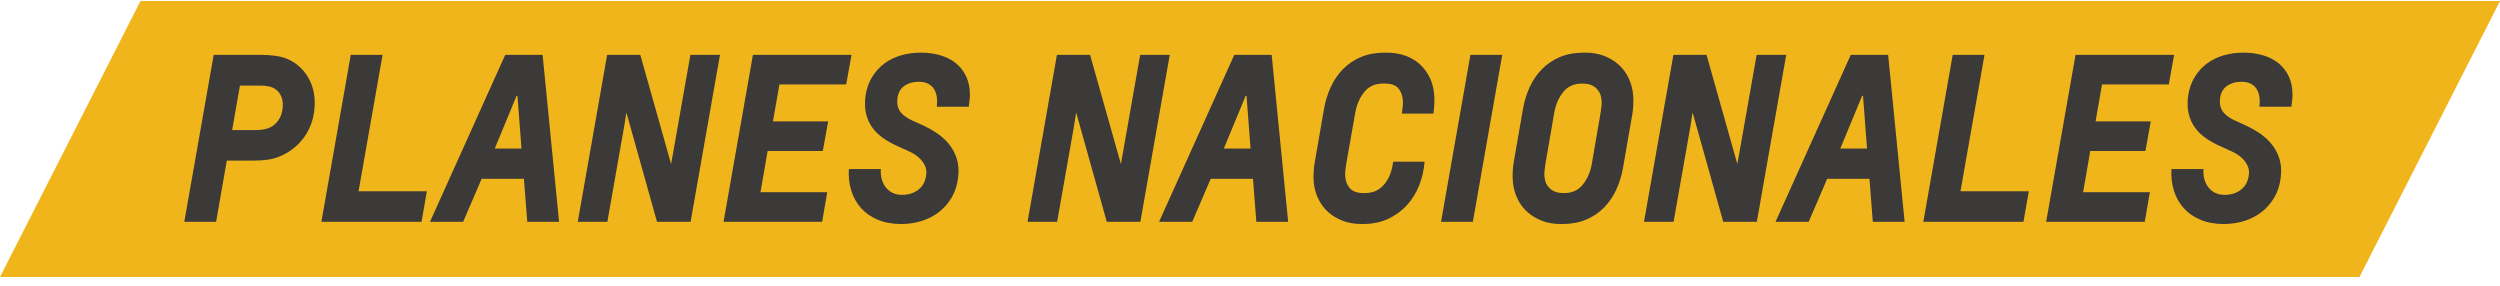
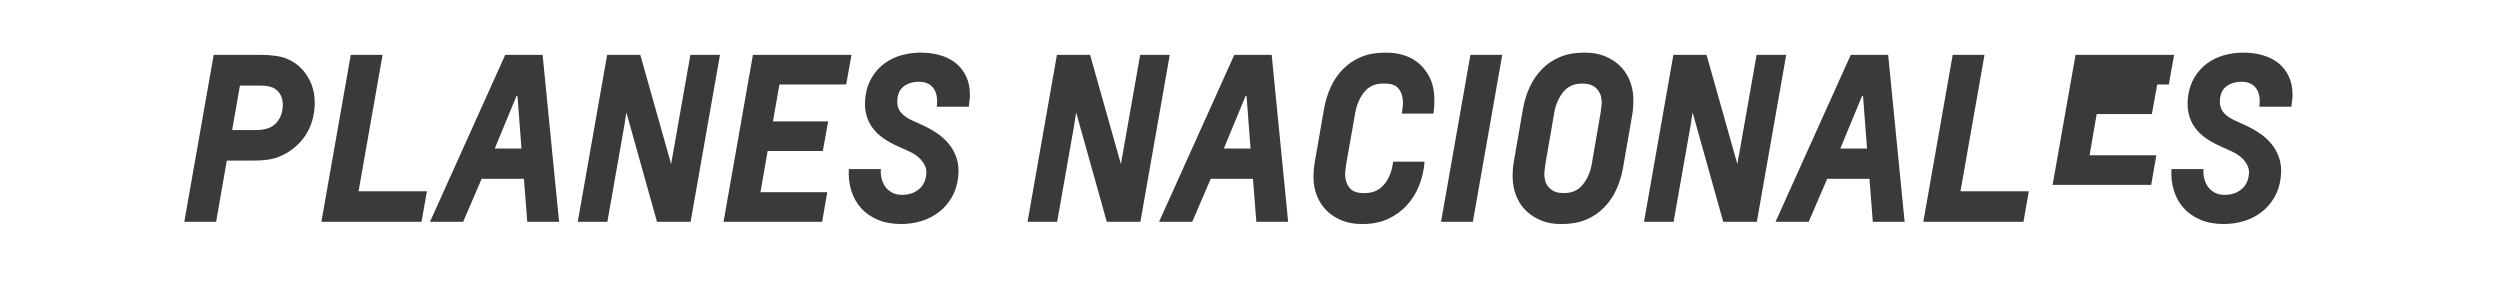
<svg xmlns="http://www.w3.org/2000/svg" version="1.1" x="0px" y="0px" width="323.644px" height="36.979px" viewBox="0 0 323.644 36.979" enable-background="new 0 0 323.644 36.979" xml:space="preserve">
  <defs>
</defs>
-   <polygon fill="#F1B51C" points="137.642,0.131 119.978,0.131 18.187,0.131 0,35.857 101.791,35.857 119.452,35.857 305.454,35.857   323.644,0.131 " />
  <g>
    <path fill="#3B3A39" d="M27.979,28.711h-4.12l3.804-21.608h6.137c0.614,0,1.21,0.038,1.786,0.115   c0.576,0.076,1.056,0.191,1.44,0.346c1.229,0.48,2.185,1.301,2.866,2.463s0.956,2.502,0.821,4.02   c-0.135,1.498-0.624,2.795-1.469,3.89c-0.846,1.095-1.921,1.892-3.228,2.392c-0.384,0.153-0.845,0.269-1.383,0.346   c-0.538,0.076-1.134,0.115-1.786,0.115h-3.486L27.979,28.711z M32.992,16.841c0.499,0,0.907-0.033,1.224-0.102   c0.317-0.066,0.591-0.158,0.821-0.273c0.441-0.23,0.802-0.571,1.081-1.022c0.277-0.451,0.437-0.955,0.475-1.513   c0.058-0.557-0.01-1.052-0.201-1.484c-0.192-0.432-0.471-0.753-0.836-0.965c-0.384-0.269-1.018-0.403-1.901-0.403h-2.593   l-1.009,5.763H32.992z" />
    <path fill="#3B3A39" d="M45.41,7.103h4.119l-3.111,17.661h8.846l-0.692,3.947H41.606L45.41,7.103z" />
    <path fill="#3B3A39" d="M62.351,23.15l-2.392,5.561h-4.293l9.738-21.608h4.84l2.133,21.608h-4.12l-0.433-5.561H62.351z    M66.989,12.403h-0.115l-2.824,6.828h3.458L66.989,12.403z" />
    <path fill="#3B3A39" d="M81.077,14.622c-0.02,0.192-0.049,0.385-0.087,0.576c-0.038,0.154-0.067,0.331-0.086,0.533   c-0.02,0.201-0.049,0.389-0.087,0.562l-2.189,12.418h-3.832L78.6,7.103h4.292l3.977,14.089h0.028   c0.02-0.192,0.048-0.385,0.087-0.576c0.038-0.154,0.072-0.327,0.101-0.519c0.029-0.192,0.062-0.385,0.101-0.577l2.19-12.417h3.831   l-3.803,21.608h-4.351l-3.947-14.089H81.077z" />
    <path fill="#3B3A39" d="M97.472,7.103h12.763l-0.691,3.832h-8.644l-0.835,4.782h7.145l-0.691,3.832h-7.145l-0.922,5.33h8.643   l-0.662,3.832H93.668L97.472,7.103z" />
    <path fill="#3B3A39" d="M125.562,12.288c0,0.212-0.015,0.438-0.044,0.678c-0.028,0.24-0.062,0.523-0.101,0.85h-4.148   c0.058-0.423,0.062-0.826,0.015-1.21c-0.049-0.385-0.159-0.725-0.332-1.023c-0.173-0.297-0.423-0.537-0.749-0.72   s-0.73-0.274-1.21-0.274c-0.5,0-0.927,0.068-1.282,0.202c-0.355,0.135-0.644,0.308-0.864,0.519   c-0.221,0.212-0.385,0.451-0.489,0.721c-0.106,0.269-0.169,0.528-0.188,0.777c-0.058,0.711,0.081,1.278,0.418,1.7   c0.335,0.423,0.82,0.778,1.454,1.066l1.211,0.547c0.652,0.288,1.291,0.634,1.916,1.037c0.623,0.403,1.166,0.879,1.627,1.427   c0.461,0.547,0.812,1.186,1.052,1.916c0.24,0.729,0.303,1.556,0.188,2.478c-0.115,0.979-0.394,1.844-0.836,2.593   c-0.441,0.749-0.993,1.379-1.656,1.888c-0.662,0.509-1.412,0.893-2.247,1.152c-0.836,0.259-1.715,0.389-2.637,0.389   c-1.133,0-2.137-0.183-3.011-0.548c-0.874-0.364-1.599-0.868-2.175-1.512s-0.999-1.397-1.268-2.262   c-0.27-0.865-0.375-1.796-0.317-2.795h4.149c-0.039,0.441-0.006,0.864,0.101,1.268c0.105,0.403,0.273,0.759,0.504,1.066   c0.23,0.307,0.523,0.552,0.879,0.734s0.772,0.273,1.253,0.273c0.864,0,1.585-0.235,2.161-0.706c0.576-0.47,0.902-1.128,0.979-1.974   c0.038-0.384-0.015-0.734-0.158-1.052c-0.145-0.316-0.331-0.6-0.562-0.85c-0.23-0.249-0.49-0.466-0.778-0.648   c-0.288-0.182-0.566-0.331-0.836-0.446l-1.21-0.548c-0.749-0.326-1.416-0.691-2.002-1.095s-1.071-0.873-1.455-1.411   c-0.385-0.538-0.653-1.143-0.807-1.815c-0.154-0.672-0.173-1.431-0.058-2.276c0.134-0.922,0.418-1.733,0.85-2.435   c0.433-0.701,0.966-1.286,1.6-1.758c0.634-0.47,1.354-0.82,2.16-1.051s1.652-0.346,2.536-0.346c0.922,0,1.771,0.115,2.55,0.346   c0.777,0.23,1.449,0.576,2.017,1.037c0.566,0.461,1.008,1.032,1.325,1.714C125.403,10.594,125.562,11.386,125.562,12.288z" />
    <path fill="#3B3A39" d="M139.305,14.622c-0.02,0.192-0.049,0.385-0.087,0.576c-0.038,0.154-0.067,0.331-0.086,0.533   c-0.02,0.201-0.049,0.389-0.087,0.562l-2.189,12.418h-3.832l3.804-21.608h4.292l3.977,14.089h0.028   c0.02-0.192,0.048-0.385,0.087-0.576c0.038-0.154,0.072-0.327,0.101-0.519c0.029-0.192,0.062-0.385,0.101-0.577l2.19-12.417h3.831   l-3.803,21.608h-4.351l-3.947-14.089H139.305z" />
    <path fill="#3B3A39" d="M156.735,23.15l-2.392,5.561h-4.293l9.738-21.608h4.84l2.133,21.608h-4.12l-0.433-5.561H156.735z    M161.374,12.403h-0.115l-2.824,6.828h3.458L161.374,12.403z" />
    <path fill="#3B3A39" d="M184.422,20.932c-0.077,1.037-0.303,2.041-0.677,3.011c-0.375,0.971-0.898,1.83-1.57,2.579   c-0.673,0.749-1.489,1.35-2.449,1.801c-0.961,0.451-2.046,0.677-3.256,0.677h-0.201c-0.903,0-1.72-0.14-2.449-0.418   c-0.73-0.278-1.359-0.657-1.887-1.138c-0.529-0.48-0.951-1.047-1.268-1.7c-0.317-0.652-0.515-1.363-0.591-2.132   c-0.039-0.384-0.044-0.826-0.015-1.325c0.028-0.499,0.081-0.951,0.158-1.354l1.182-6.8c0.173-1.018,0.466-1.974,0.879-2.866   c0.412-0.894,0.945-1.671,1.599-2.334s1.426-1.182,2.319-1.556c0.894-0.375,1.916-0.562,3.068-0.562h0.23   c0.884,0,1.69,0.129,2.42,0.389c0.73,0.259,1.359,0.629,1.888,1.109s0.955,1.052,1.282,1.714c0.326,0.663,0.519,1.397,0.576,2.204   c0.038,0.346,0.048,0.745,0.028,1.196s-0.058,0.878-0.115,1.281h-4.091c0.038-0.269,0.076-0.585,0.115-0.95   c0.038-0.365,0.038-0.663,0-0.894c-0.058-0.595-0.26-1.085-0.605-1.469c-0.346-0.385-0.922-0.576-1.729-0.576h-0.23   c-1.019,0-1.82,0.359-2.405,1.08c-0.587,0.72-0.976,1.599-1.167,2.636l-1.182,6.685c-0.039,0.27-0.077,0.567-0.115,0.894   c-0.039,0.326-0.039,0.604,0,0.835c0.058,0.596,0.269,1.086,0.634,1.47c0.365,0.385,0.941,0.576,1.729,0.576h0.173   c0.999,0,1.806-0.346,2.421-1.037c0.614-0.691,1.008-1.585,1.181-2.68l0.058-0.346H184.422z" />
    <path fill="#3B3A39" d="M190.358,7.103h4.119l-3.803,21.608h-4.12L190.358,7.103z" />
    <path fill="#3B3A39" d="M197.156,14.132c0.173-1.018,0.466-1.974,0.879-2.866c0.412-0.894,0.945-1.671,1.599-2.334   s1.426-1.182,2.319-1.556c0.894-0.375,1.916-0.562,3.068-0.562h0.23c0.884,0,1.686,0.139,2.406,0.417   c0.72,0.279,1.349,0.658,1.887,1.139s0.965,1.052,1.282,1.714c0.317,0.663,0.514,1.379,0.591,2.146   c0.038,0.365,0.048,0.798,0.028,1.297c-0.02,0.5-0.067,0.95-0.144,1.354l-1.182,6.8c-0.173,1.019-0.466,1.974-0.879,2.867   c-0.413,0.893-0.946,1.671-1.599,2.334c-0.653,0.662-1.426,1.181-2.319,1.556c-0.894,0.374-1.916,0.562-3.068,0.562h-0.23   c-0.884,0-1.686-0.14-2.406-0.418c-0.72-0.278-1.35-0.657-1.887-1.138c-0.538-0.48-0.965-1.052-1.282-1.715   c-0.317-0.662-0.514-1.378-0.591-2.146c-0.038-0.364-0.048-0.797-0.028-1.296c0.019-0.499,0.066-0.951,0.144-1.354L197.156,14.132z    M207.211,14.593c0.039-0.269,0.077-0.565,0.115-0.893c0.039-0.326,0.039-0.605,0-0.836c-0.058-0.595-0.298-1.085-0.72-1.469   c-0.423-0.385-0.989-0.576-1.7-0.576h-0.115c-1.019,0-1.82,0.359-2.405,1.08c-0.587,0.72-0.976,1.599-1.167,2.636l-1.152,6.685   c-0.039,0.27-0.077,0.567-0.115,0.894c-0.039,0.326-0.039,0.604,0,0.835c0.058,0.596,0.297,1.086,0.72,1.47   c0.423,0.385,0.989,0.576,1.7,0.576h0.115c1.018,0,1.819-0.36,2.405-1.08c0.586-0.721,0.975-1.6,1.167-2.637L207.211,14.593z" />
    <path fill="#3B3A39" d="M219.11,14.622c-0.02,0.192-0.049,0.385-0.087,0.576c-0.038,0.154-0.067,0.331-0.086,0.533   c-0.02,0.201-0.049,0.389-0.087,0.562l-2.189,12.418h-3.832l3.804-21.608h4.292l3.977,14.089h0.028   c0.02-0.192,0.048-0.385,0.087-0.576c0.038-0.154,0.072-0.327,0.101-0.519c0.029-0.192,0.062-0.385,0.101-0.577l2.19-12.417h3.831   l-3.803,21.608h-4.351l-3.947-14.089H219.11z" />
    <path fill="#3B3A39" d="M236.542,23.15l-2.392,5.561h-4.293l9.738-21.608h4.84l2.133,21.608h-4.12l-0.433-5.561H236.542z    M241.181,12.403h-0.115l-2.824,6.828h3.458L241.181,12.403z" />
    <path fill="#3B3A39" d="M252.791,7.103h4.119l-3.111,17.661h8.846l-0.692,3.947h-12.965L252.791,7.103z" />
-     <path fill="#3B3A39" d="M268.694,7.103h12.763l-0.691,3.832h-8.644l-0.835,4.782h7.145l-0.691,3.832h-7.145l-0.922,5.33h8.643   l-0.662,3.832h-12.764L268.694,7.103z" />
+     <path fill="#3B3A39" d="M268.694,7.103h12.763l-0.691,3.832h-8.644h7.145l-0.691,3.832h-7.145l-0.922,5.33h8.643   l-0.662,3.832h-12.764L268.694,7.103z" />
    <path fill="#3B3A39" d="M296.785,12.288c0,0.212-0.015,0.438-0.044,0.678c-0.028,0.24-0.062,0.523-0.101,0.85h-4.148   c0.058-0.423,0.062-0.826,0.015-1.21c-0.049-0.385-0.159-0.725-0.332-1.023c-0.173-0.297-0.423-0.537-0.749-0.72   s-0.73-0.274-1.21-0.274c-0.5,0-0.927,0.068-1.282,0.202c-0.355,0.135-0.644,0.308-0.864,0.519   c-0.221,0.212-0.385,0.451-0.489,0.721c-0.106,0.269-0.169,0.528-0.188,0.777c-0.058,0.711,0.081,1.278,0.418,1.7   c0.335,0.423,0.82,0.778,1.454,1.066l1.211,0.547c0.652,0.288,1.291,0.634,1.916,1.037c0.623,0.403,1.166,0.879,1.627,1.427   c0.461,0.547,0.812,1.186,1.052,1.916c0.24,0.729,0.303,1.556,0.188,2.478c-0.115,0.979-0.394,1.844-0.836,2.593   c-0.441,0.749-0.993,1.379-1.656,1.888c-0.662,0.509-1.412,0.893-2.247,1.152c-0.836,0.259-1.715,0.389-2.637,0.389   c-1.133,0-2.137-0.183-3.011-0.548c-0.874-0.364-1.599-0.868-2.175-1.512s-0.999-1.397-1.268-2.262   c-0.27-0.865-0.375-1.796-0.317-2.795h4.149c-0.039,0.441-0.006,0.864,0.101,1.268c0.105,0.403,0.273,0.759,0.504,1.066   c0.23,0.307,0.523,0.552,0.879,0.734s0.772,0.273,1.253,0.273c0.864,0,1.585-0.235,2.161-0.706c0.576-0.47,0.902-1.128,0.979-1.974   c0.038-0.384-0.015-0.734-0.158-1.052c-0.145-0.316-0.331-0.6-0.562-0.85c-0.23-0.249-0.49-0.466-0.778-0.648   c-0.288-0.182-0.566-0.331-0.836-0.446l-1.21-0.548c-0.749-0.326-1.416-0.691-2.002-1.095s-1.071-0.873-1.455-1.411   c-0.385-0.538-0.653-1.143-0.807-1.815c-0.154-0.672-0.173-1.431-0.058-2.276c0.134-0.922,0.418-1.733,0.85-2.435   c0.433-0.701,0.966-1.286,1.6-1.758c0.634-0.47,1.354-0.82,2.16-1.051s1.652-0.346,2.536-0.346c0.922,0,1.771,0.115,2.55,0.346   c0.777,0.23,1.449,0.576,2.017,1.037c0.566,0.461,1.008,1.032,1.325,1.714C296.626,10.594,296.785,11.386,296.785,12.288z" />
  </g>
</svg>